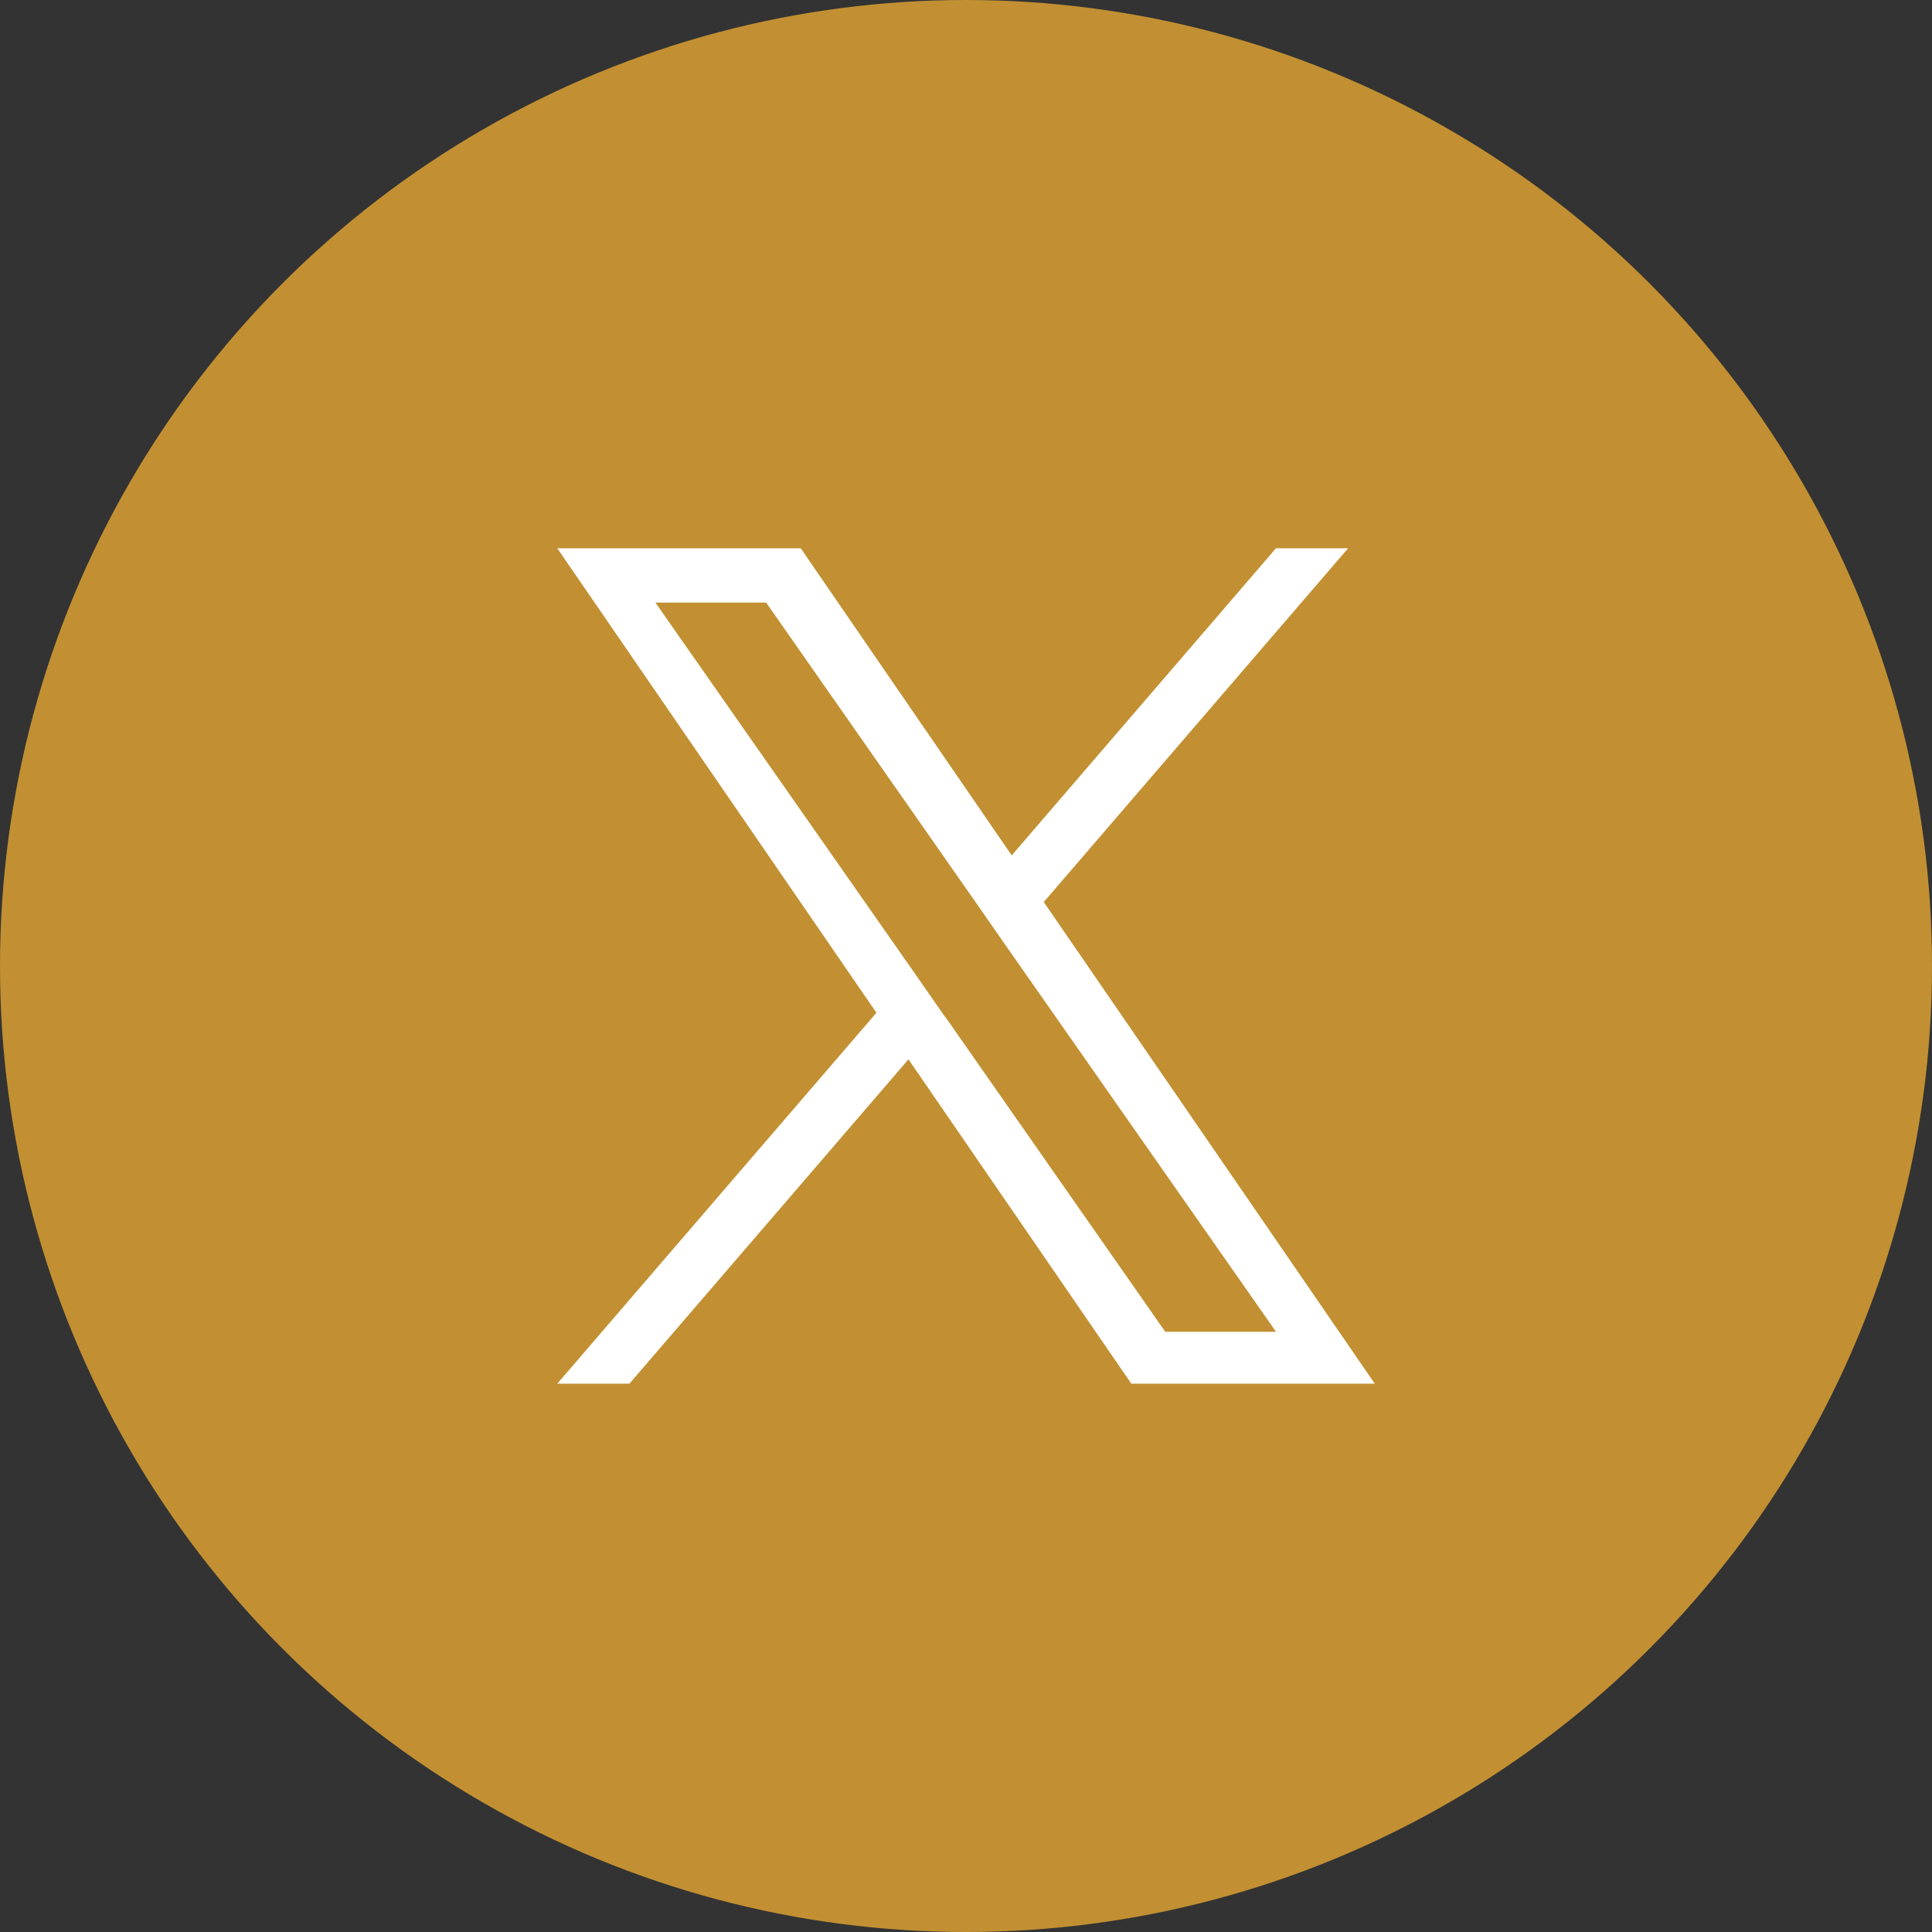
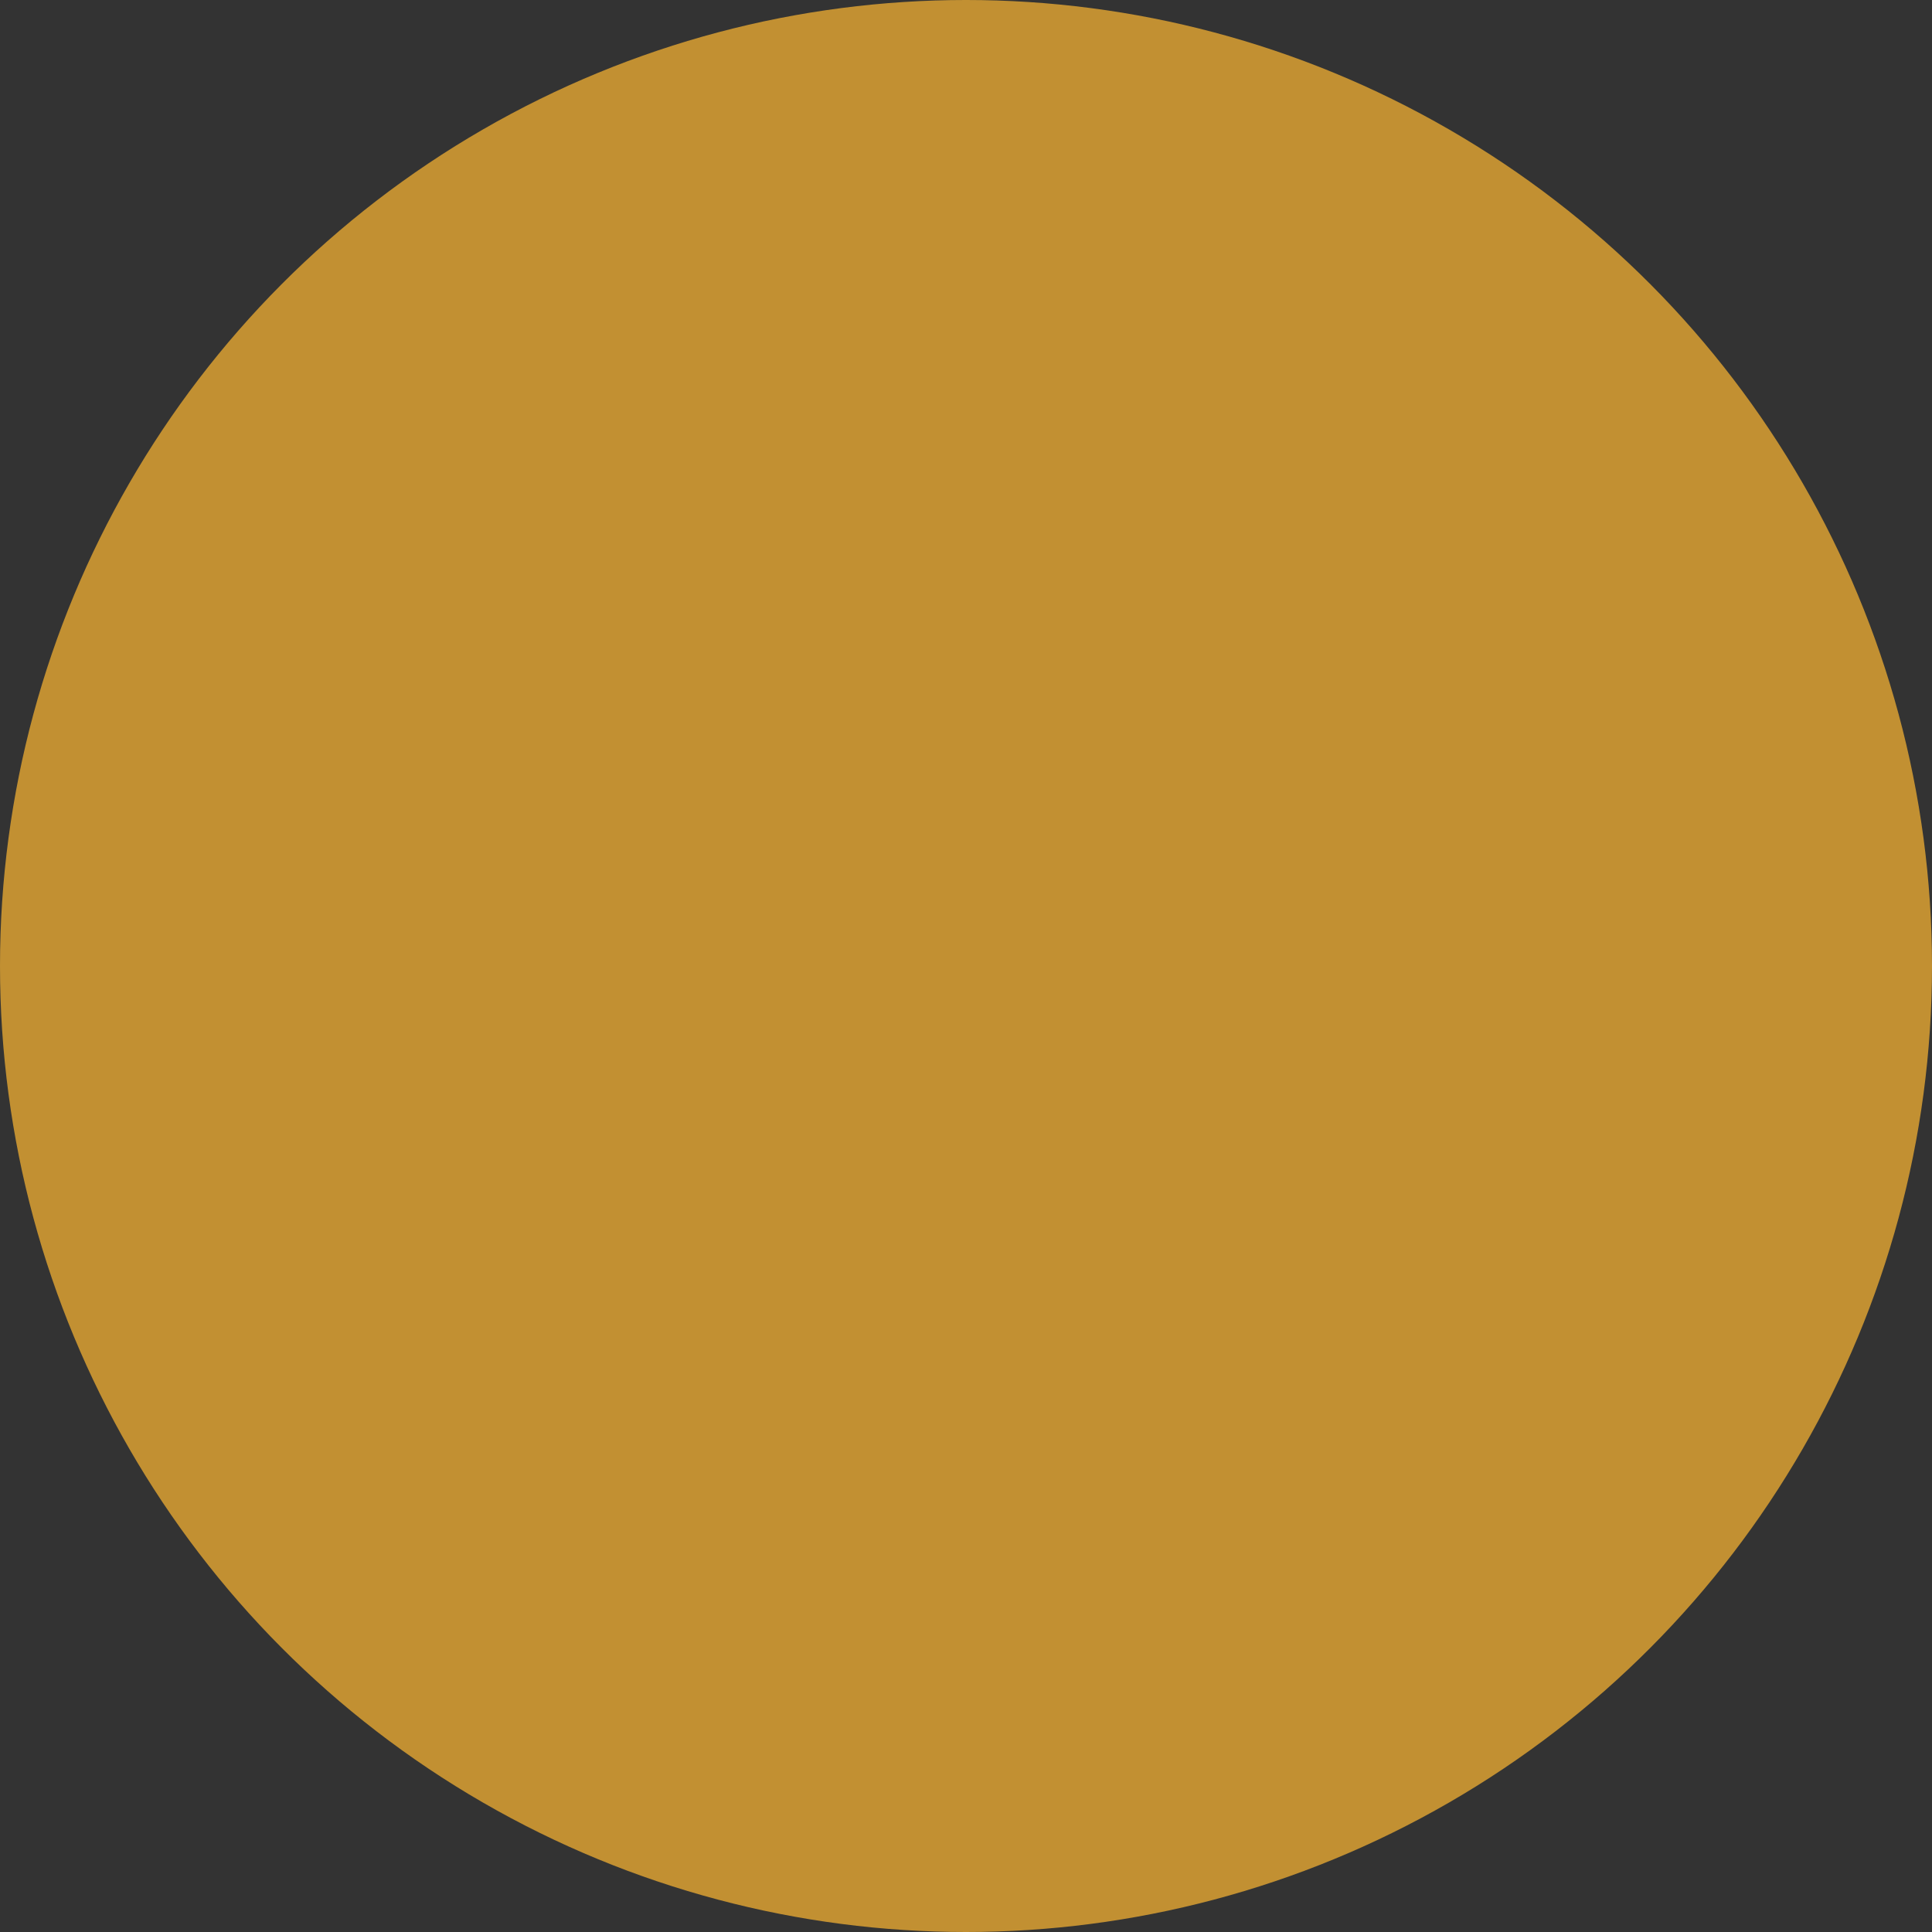
<svg xmlns="http://www.w3.org/2000/svg" width="36" height="36" viewBox="0 0 36 36">
  <rect x="0" y="0" width="36" height="36" fill="#333333" stroke="none" />
  <g id="Group_13465" data-name="Group 13465" transform="translate(-796 -1579)">
    <circle id="Ellipse_3" data-name="Ellipse 3" cx="18" cy="18" r="18" transform="translate(796 1579)" fill="#c29032" />
    <g id="Group_13464" data-name="Group 13464" transform="translate(793.199 1589.216)">
-       <path id="Path_47928" data-name="Path 47928" d="M22.25,6.592,27.921,0H26.577L21.653,5.723,17.721,0H13.185l5.947,8.655-5.947,6.912h1.344l5.2-6.044,4.153,6.044h4.536L22.25,6.592ZM20.41,8.731l-.6-.862L15.013,1.012h2.064l3.869,5.534.6.862L26.578,14.6H24.514l-4.1-5.87Z" transform="translate(0)" fill="#fff" />
-     </g>
+       </g>
  </g>
</svg>